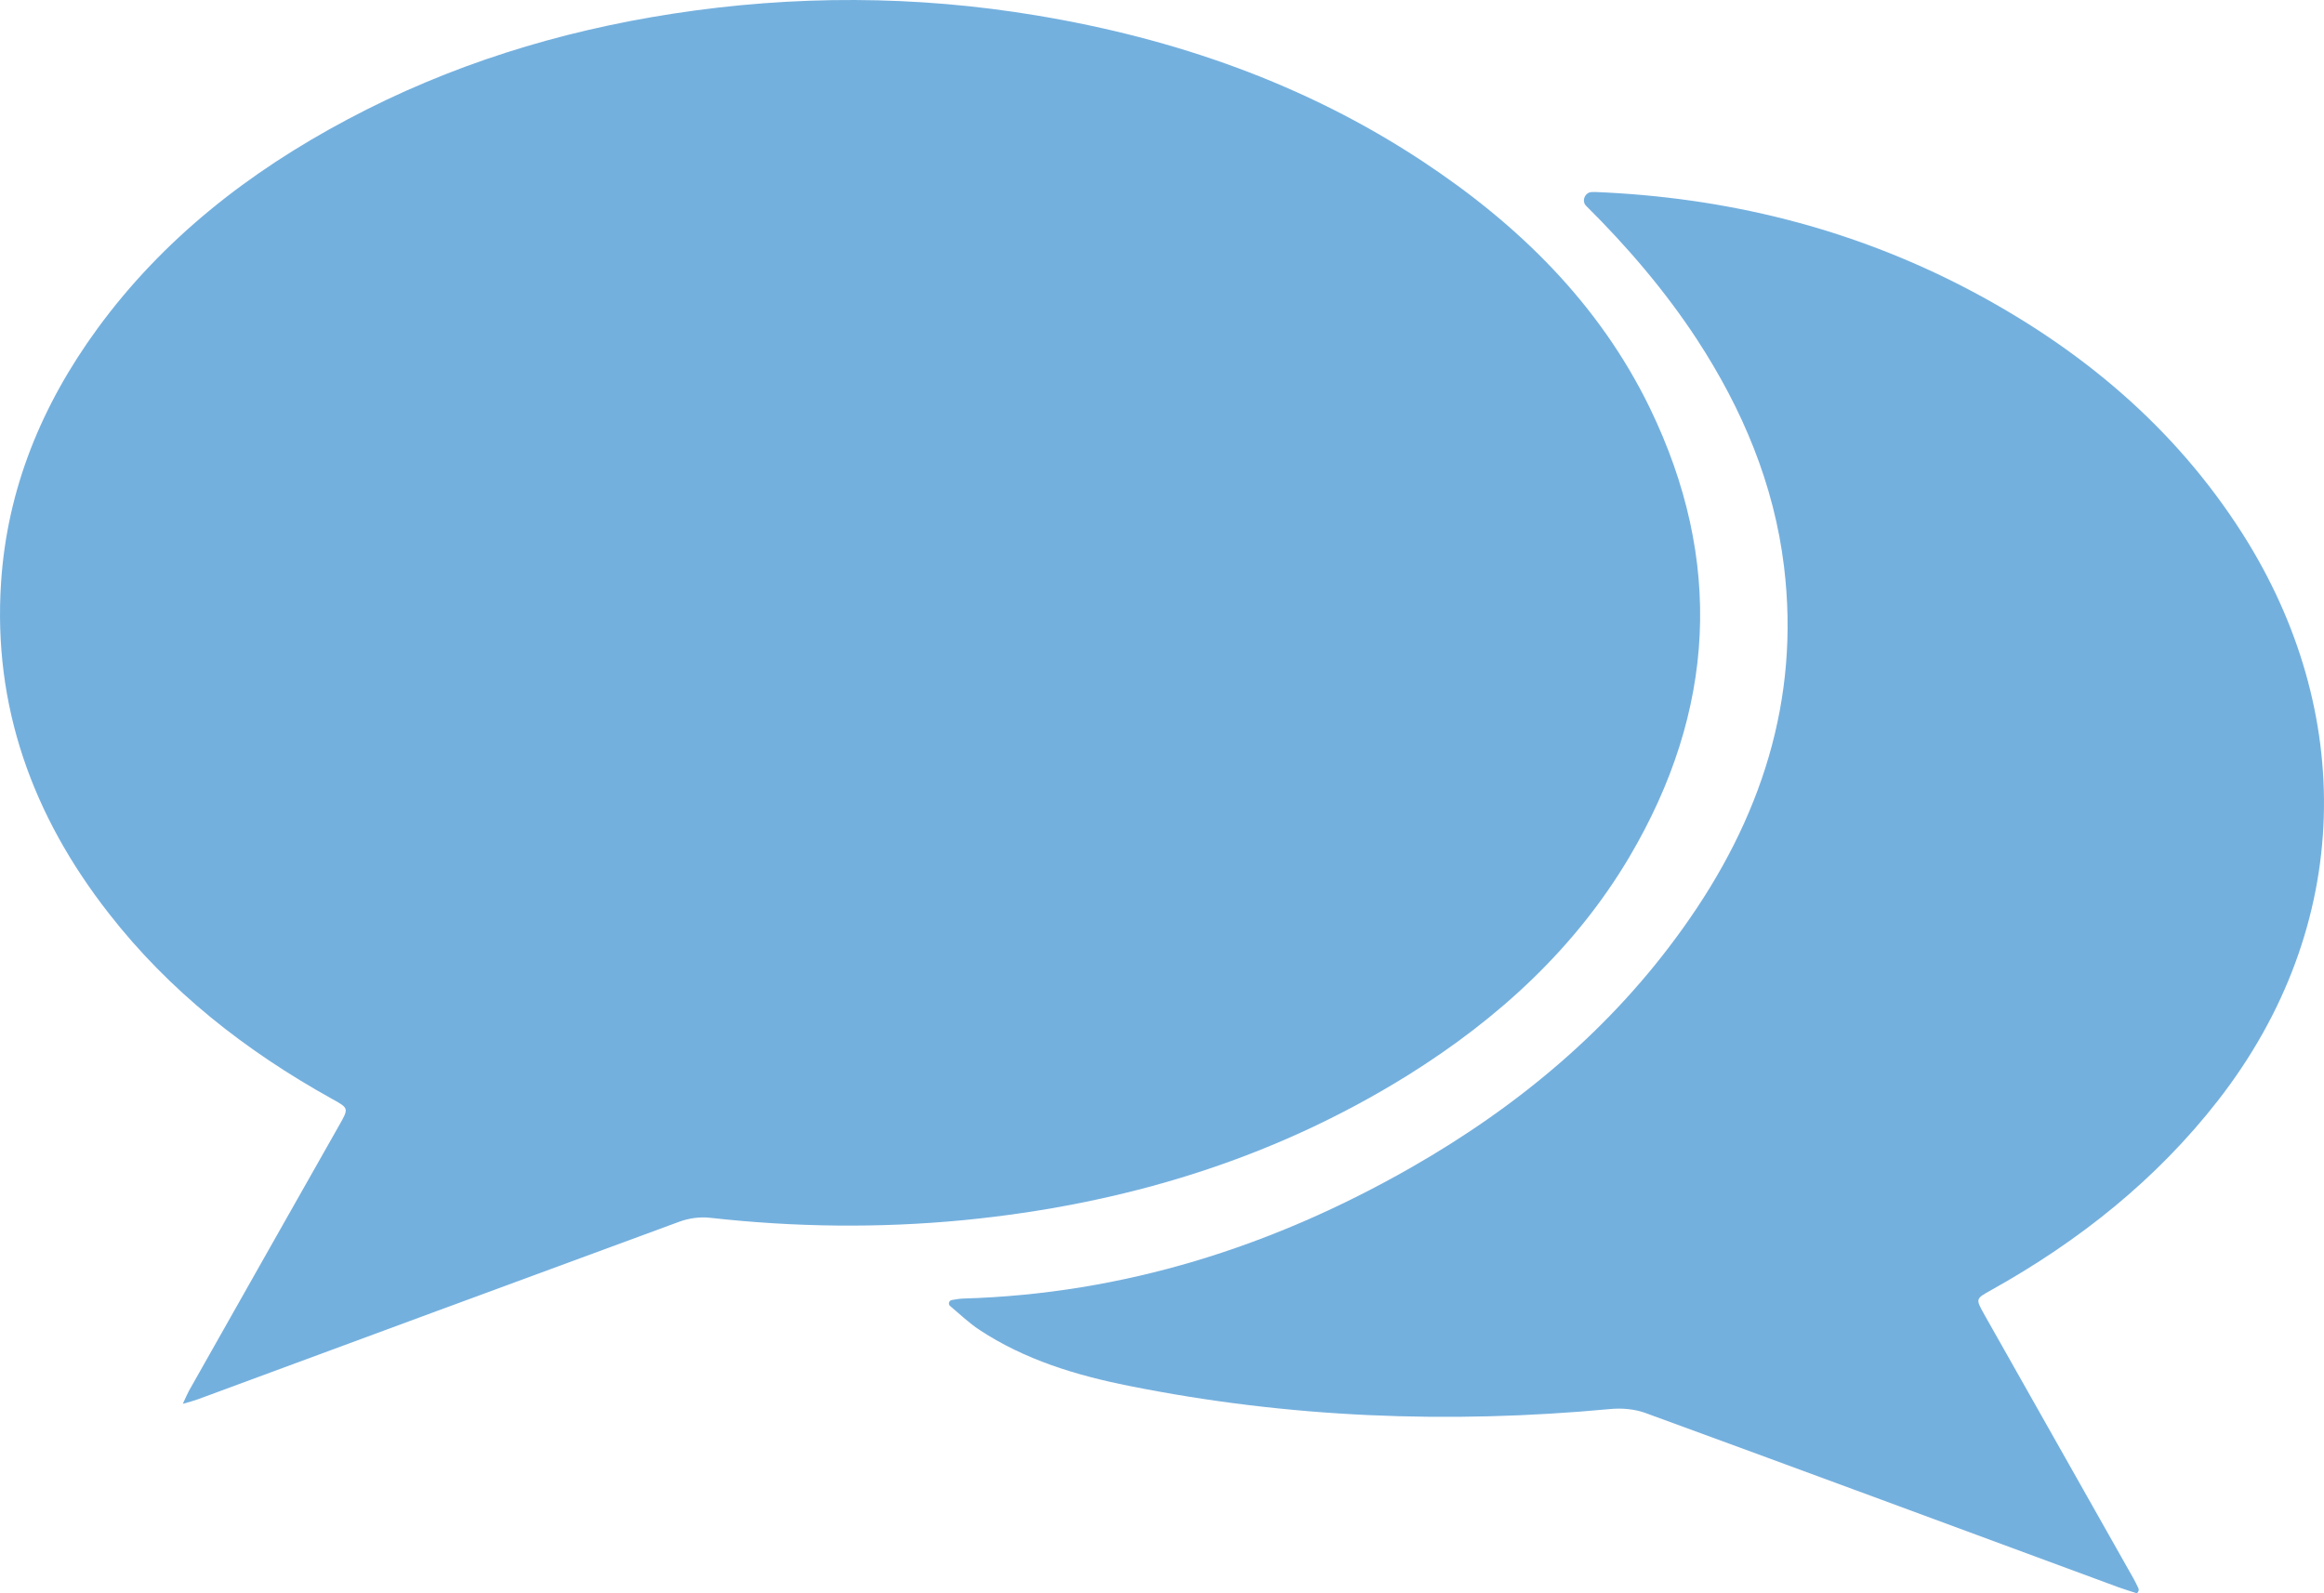
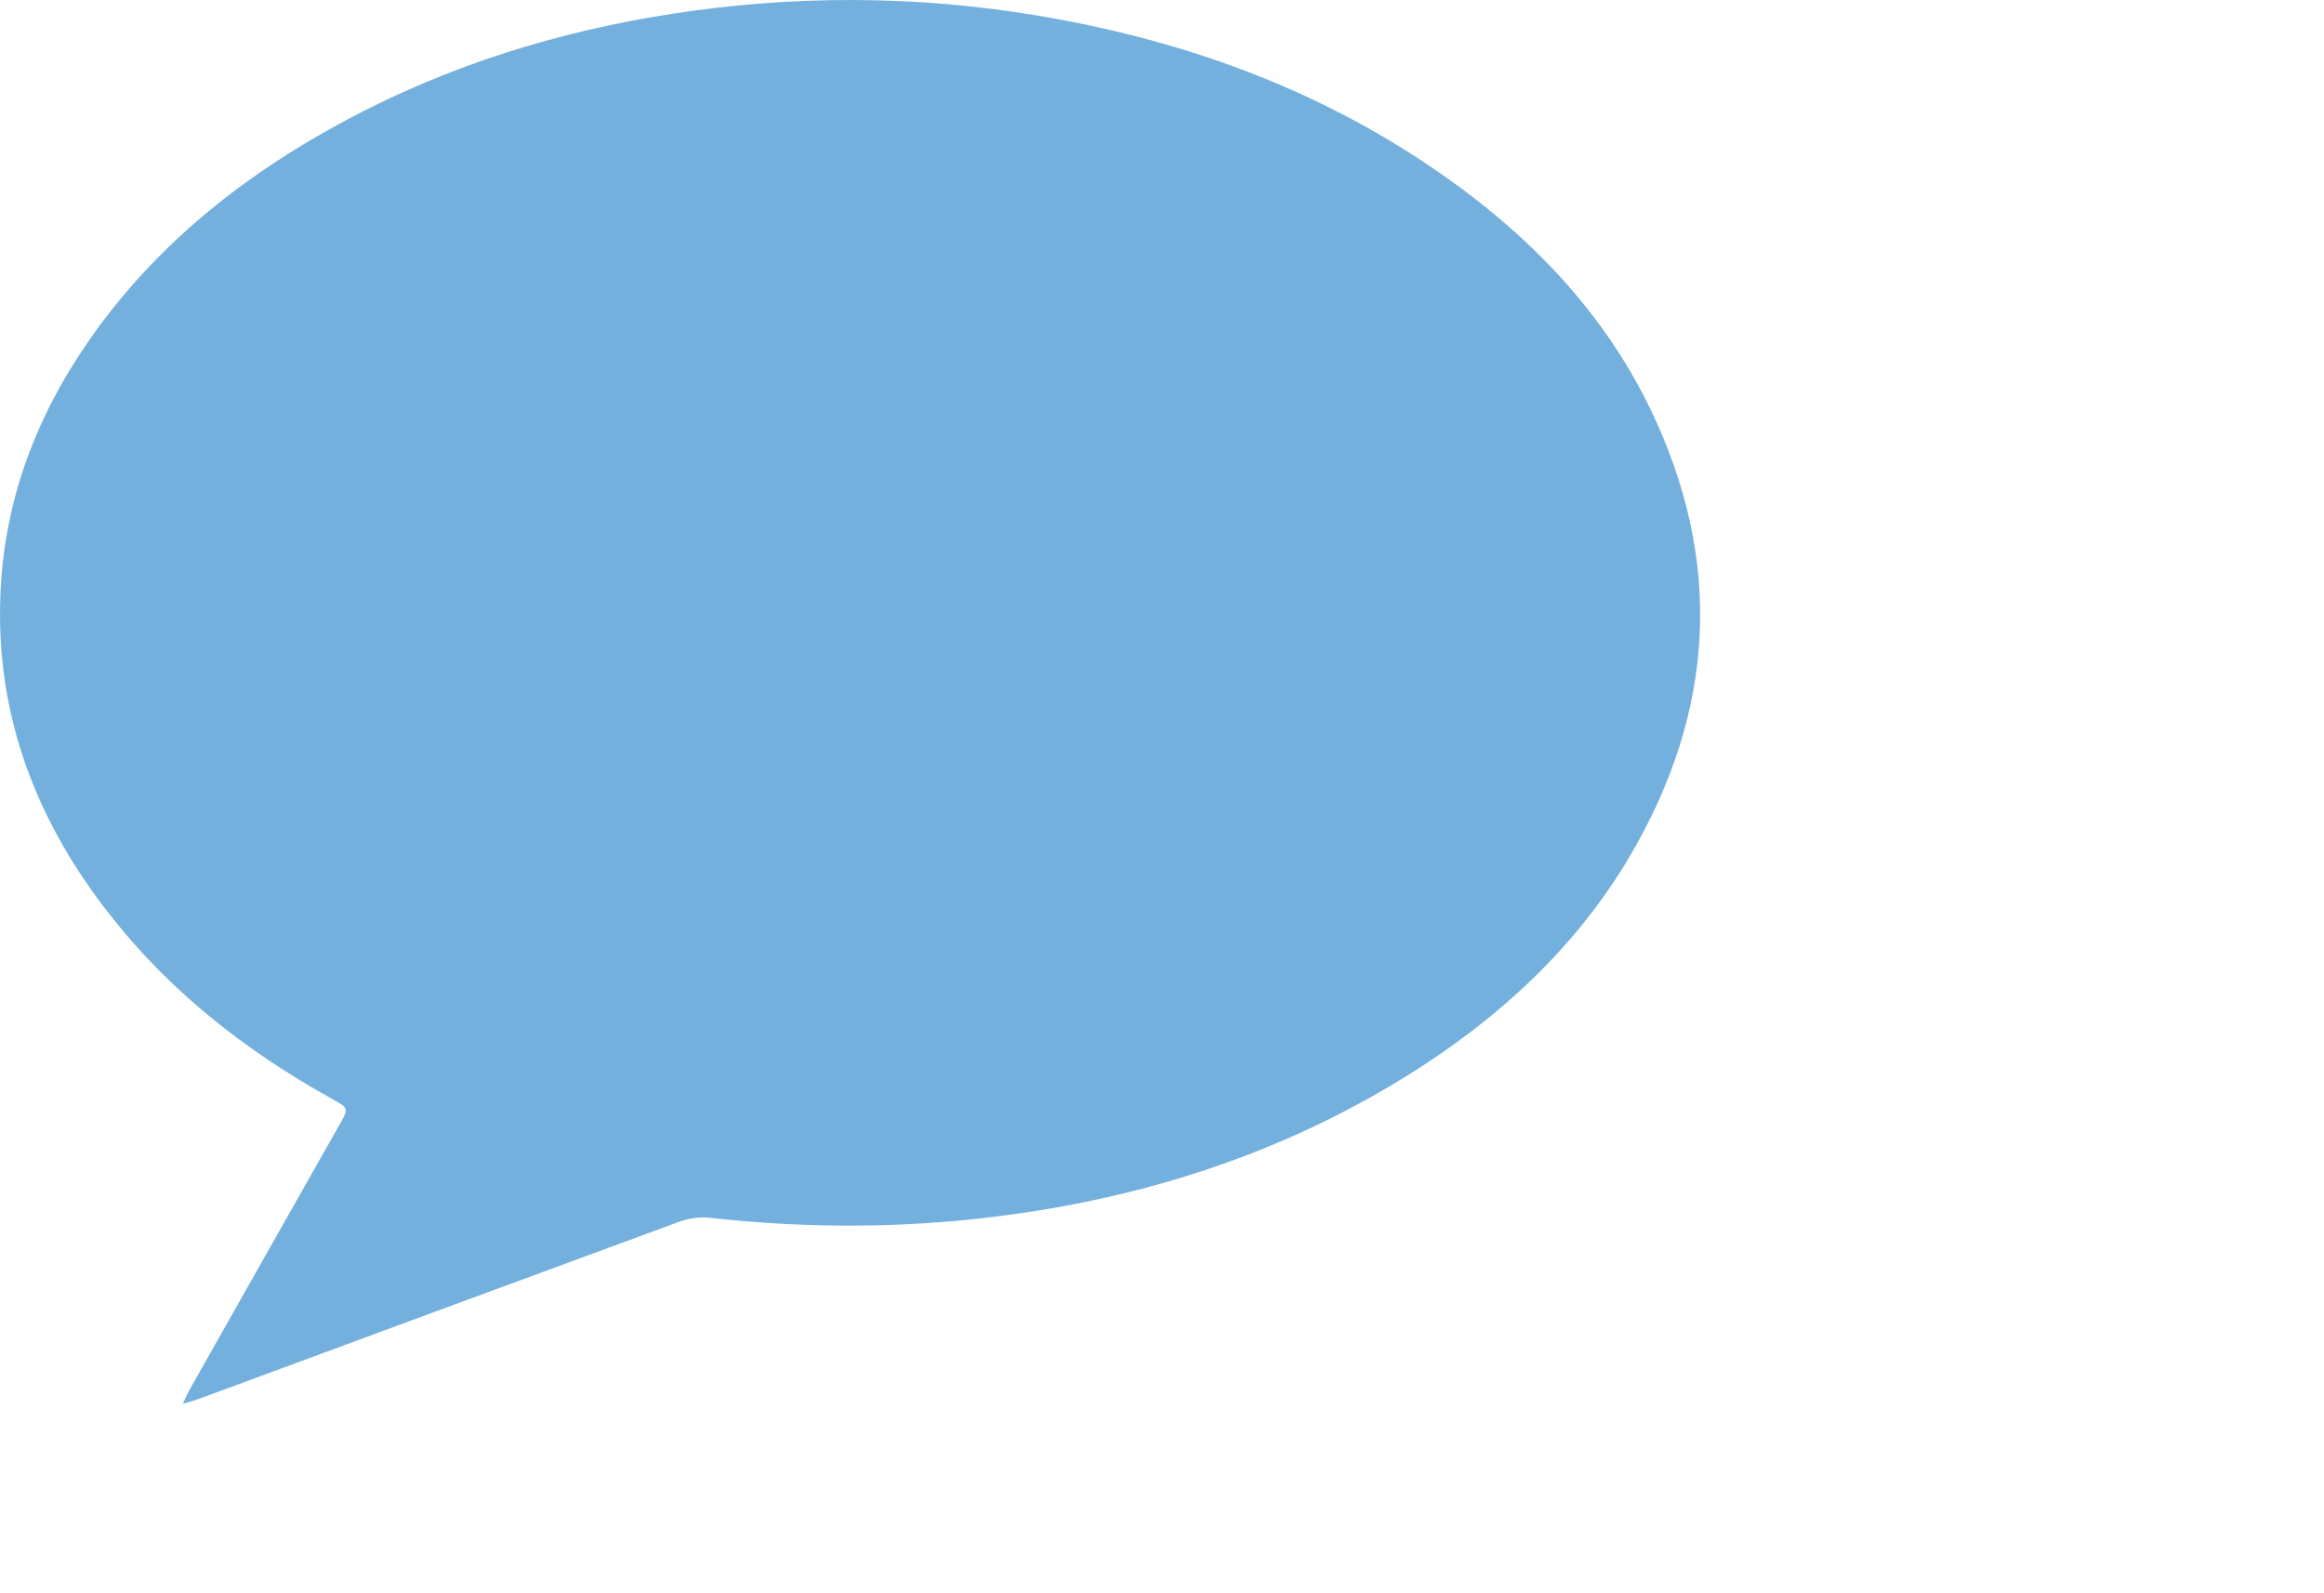
<svg xmlns="http://www.w3.org/2000/svg" viewBox="0 0 35 23.999" fill="none">
  <path d="M2.757 21.145C2.755 21.145 2.754 21.144 2.755 21.142C2.798 21.052 2.819 20.999 2.846 20.95C3.601 19.614 4.356 18.277 5.112 16.944C5.252 16.696 5.255 16.693 5.002 16.554C3.697 15.83 2.548 14.927 1.639 13.759C0.488 12.287 -0.107 10.636 0.016 8.774C0.108 7.365 0.628 6.101 1.465 4.953C2.453 3.6 3.748 2.588 5.235 1.798C6.769 0.981 8.413 0.471 10.135 0.206C11.96 -0.075 13.792 -0.071 15.614 0.233C17.699 0.58 19.653 1.262 21.414 2.423C22.873 3.385 24.083 4.576 24.845 6.141C25.962 8.443 25.836 10.709 24.541 12.905C23.727 14.281 22.569 15.343 21.202 16.197C19.161 17.467 16.913 18.145 14.507 18.38C13.232 18.502 11.964 18.486 10.693 18.344C10.542 18.327 10.375 18.35 10.231 18.403C7.808 19.293 5.388 20.189 2.969 21.082C2.914 21.102 2.859 21.116 2.757 21.145C2.757 21.145 2.757 21.145 2.757 21.145Z" fill="#74B0DE" />
-   <path d="M32.183 23.998C32.181 23.999 32.177 23.999 32.175 23.998C32.087 23.969 31.996 23.943 31.909 23.911C29.534 23.034 27.159 22.154 24.78 21.284C24.616 21.225 24.424 21.208 24.25 21.225C21.817 21.453 19.401 21.357 17.008 20.877C16.212 20.719 15.436 20.484 14.753 20.034C14.593 19.929 14.455 19.795 14.309 19.673C14.291 19.658 14.285 19.632 14.297 19.61C14.304 19.596 14.318 19.586 14.334 19.583C14.387 19.574 14.44 19.564 14.496 19.561C16.93 19.491 19.168 18.777 21.253 17.586C22.873 16.66 24.271 15.489 25.347 13.98C26.52 12.343 27.111 10.544 26.868 8.536C26.718 7.295 26.243 6.164 25.556 5.112C25.077 4.381 24.51 3.719 23.888 3.101C23.815 3.03 23.869 2.897 23.971 2.893C23.988 2.892 24.004 2.892 24.021 2.892C26 2.972 27.873 3.435 29.623 4.348C31.328 5.241 32.75 6.432 33.775 8.043C35.47 10.709 35.46 13.934 33.406 16.574C32.476 17.768 31.314 18.694 29.985 19.435C29.753 19.564 29.753 19.564 29.879 19.792C30.631 21.122 31.383 22.455 32.135 23.785C32.16 23.83 32.182 23.876 32.204 23.923C32.214 23.944 32.211 23.968 32.195 23.985C32.193 23.988 32.19 23.991 32.188 23.995C32.187 23.996 32.185 23.997 32.183 23.998Z" fill="#74B0DE" />
</svg>